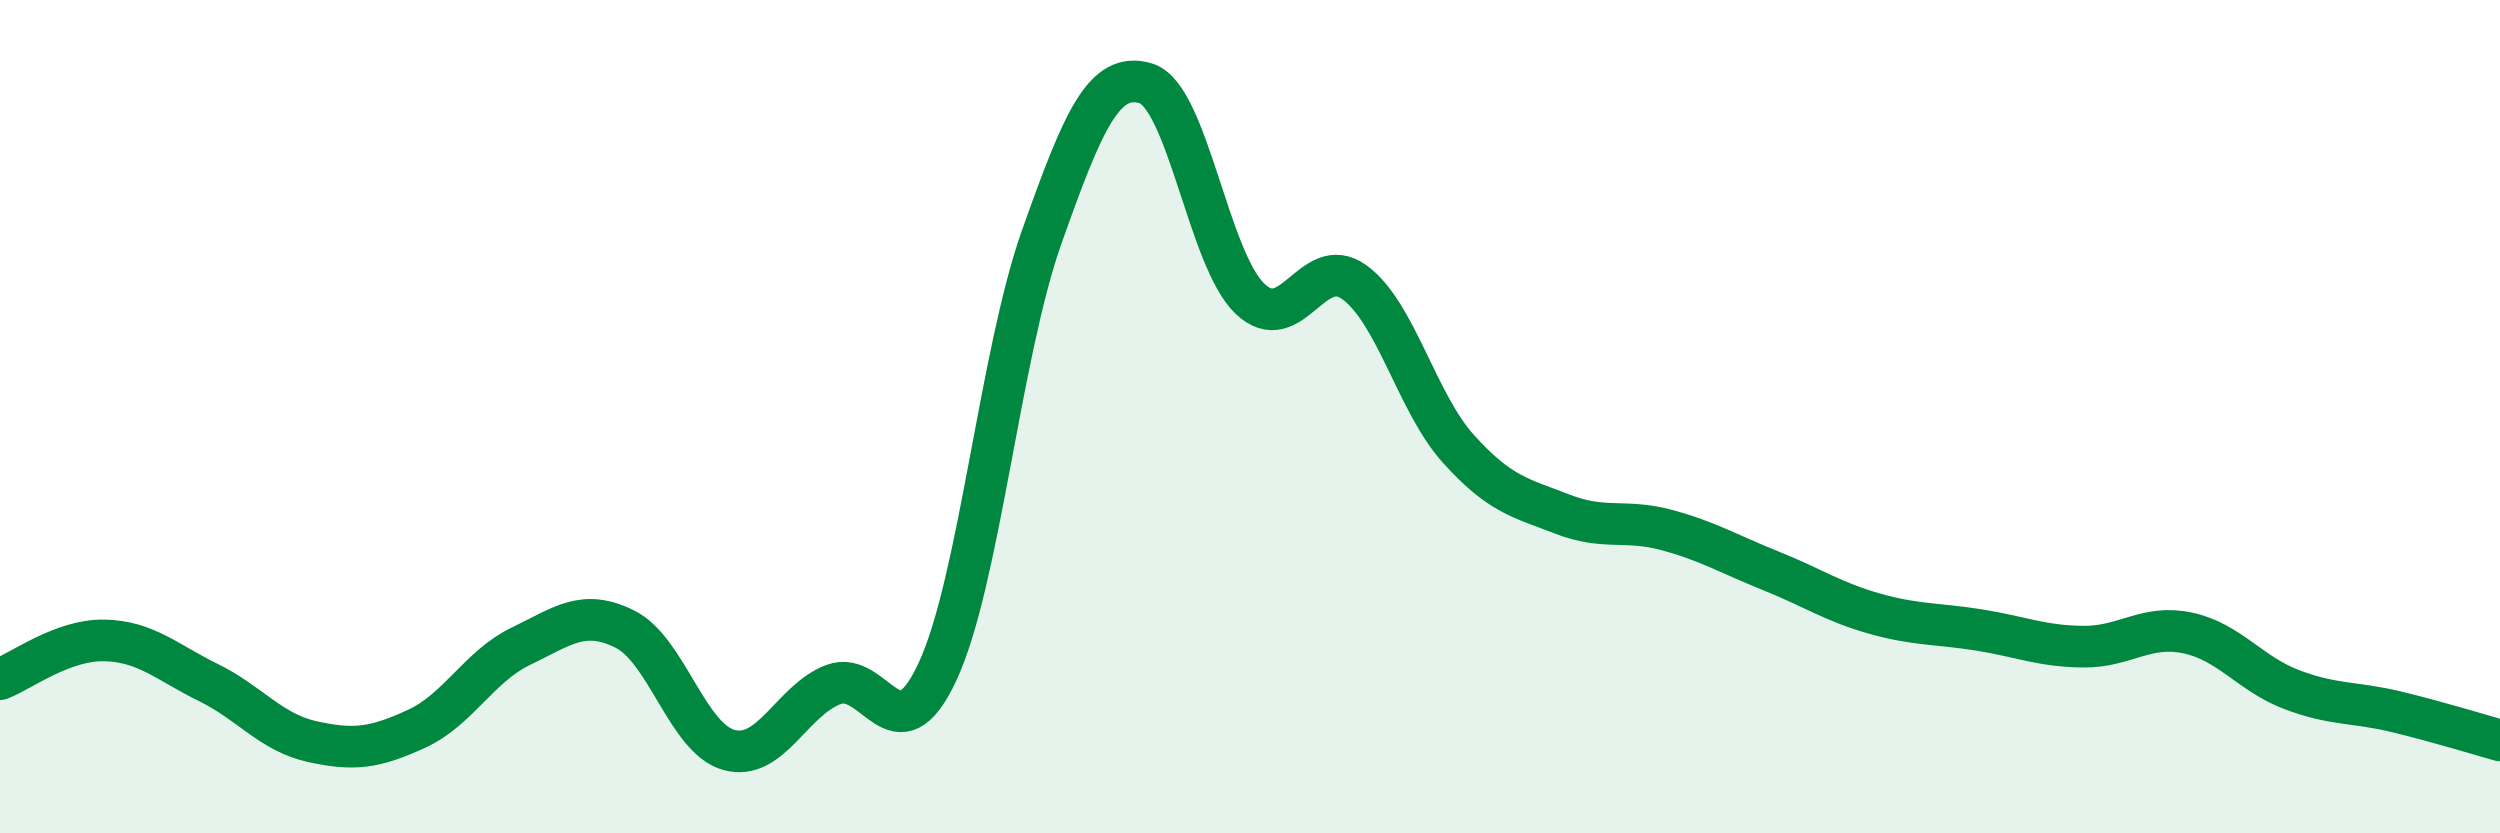
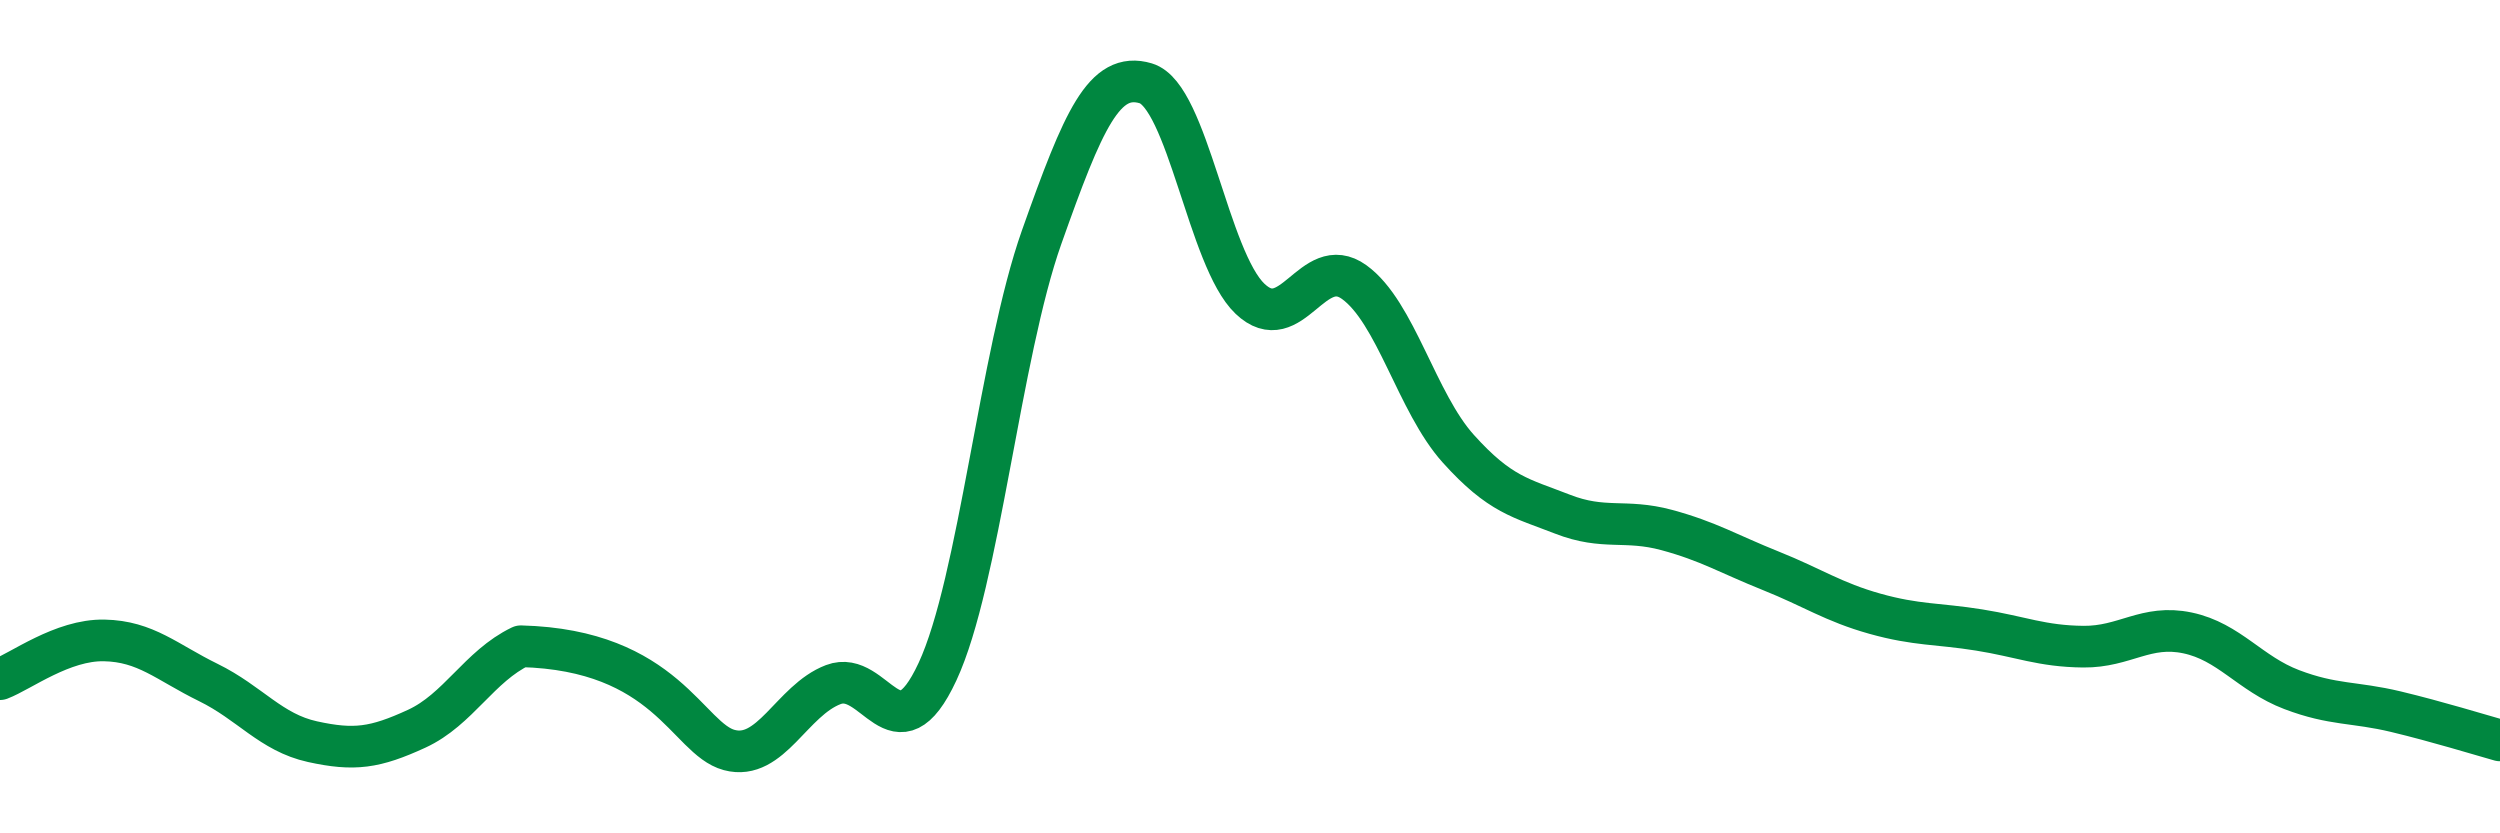
<svg xmlns="http://www.w3.org/2000/svg" width="60" height="20" viewBox="0 0 60 20">
-   <path d="M 0,16.3 C 0.5,16.11 1.5,15.35 2.5,15.37 C 3.5,15.39 4,15.89 5,16.38 C 6,16.87 6.5,17.58 7.5,17.8 C 8.5,18.02 9,17.95 10,17.49 C 11,17.03 11.5,15.99 12.5,15.51 C 13.5,15.03 14,14.6 15,15.1 C 16,15.6 16.5,17.73 17.5,18 C 18.5,18.27 19,16.81 20,16.43 C 21,16.05 21.5,18.27 22.5,16.12 C 23.5,13.97 24,8.51 25,5.69 C 26,2.87 26.5,1.7 27.5,2 C 28.5,2.3 29,6.22 30,7.17 C 31,8.12 31.5,6.05 32.5,6.77 C 33.5,7.49 34,9.66 35,10.77 C 36,11.88 36.5,11.95 37.5,12.34 C 38.5,12.73 39,12.45 40,12.72 C 41,12.99 41.5,13.3 42.5,13.7 C 43.5,14.1 44,14.45 45,14.73 C 46,15.01 46.5,14.96 47.5,15.12 C 48.5,15.28 49,15.51 50,15.52 C 51,15.53 51.5,14.98 52.5,15.19 C 53.5,15.4 54,16.17 55,16.55 C 56,16.93 56.5,16.84 57.5,17.08 C 58.5,17.32 59.5,17.63 60,17.77L60 20L0 20Z" fill="#008740" opacity="0.1" stroke-linecap="round" stroke-linejoin="round" />
-   <path d="M 0,16.3 C 0.5,16.11 1.5,15.35 2.5,15.37 C 3.5,15.39 4,15.89 5,16.38 C 6,16.87 6.5,17.58 7.5,17.8 C 8.5,18.02 9,17.95 10,17.49 C 11,17.03 11.5,15.99 12.5,15.51 C 13.5,15.03 14,14.6 15,15.1 C 16,15.6 16.5,17.73 17.5,18 C 18.5,18.27 19,16.81 20,16.43 C 21,16.05 21.5,18.27 22.5,16.12 C 23.5,13.97 24,8.51 25,5.69 C 26,2.87 26.5,1.7 27.5,2 C 28.5,2.3 29,6.22 30,7.17 C 31,8.12 31.5,6.05 32.5,6.77 C 33.5,7.49 34,9.66 35,10.77 C 36,11.88 36.5,11.95 37.5,12.34 C 38.5,12.73 39,12.45 40,12.72 C 41,12.99 41.5,13.3 42.5,13.7 C 43.5,14.1 44,14.45 45,14.73 C 46,15.01 46.5,14.96 47.5,15.12 C 48.5,15.28 49,15.51 50,15.52 C 51,15.53 51.5,14.98 52.5,15.19 C 53.5,15.4 54,16.17 55,16.55 C 56,16.93 56.5,16.84 57.5,17.08 C 58.5,17.32 59.5,17.63 60,17.77" stroke="#008740" stroke-width="1" fill="none" stroke-linecap="round" stroke-linejoin="round" />
+   <path d="M 0,16.3 C 0.5,16.11 1.5,15.35 2.5,15.37 C 3.5,15.39 4,15.89 5,16.38 C 6,16.87 6.5,17.58 7.5,17.8 C 8.5,18.02 9,17.95 10,17.49 C 11,17.03 11.5,15.99 12.5,15.51 C 16,15.6 16.5,17.73 17.5,18 C 18.5,18.27 19,16.81 20,16.43 C 21,16.05 21.5,18.27 22.5,16.12 C 23.5,13.97 24,8.51 25,5.69 C 26,2.87 26.5,1.7 27.5,2 C 28.5,2.3 29,6.22 30,7.17 C 31,8.12 31.5,6.05 32.5,6.77 C 33.5,7.49 34,9.66 35,10.77 C 36,11.88 36.5,11.95 37.5,12.34 C 38.5,12.73 39,12.45 40,12.72 C 41,12.99 41.5,13.3 42.5,13.7 C 43.5,14.1 44,14.45 45,14.73 C 46,15.01 46.5,14.96 47.5,15.12 C 48.5,15.28 49,15.51 50,15.52 C 51,15.53 51.5,14.98 52.5,15.19 C 53.5,15.4 54,16.17 55,16.55 C 56,16.93 56.5,16.84 57.5,17.08 C 58.5,17.32 59.5,17.63 60,17.77" stroke="#008740" stroke-width="1" fill="none" stroke-linecap="round" stroke-linejoin="round" />
</svg>